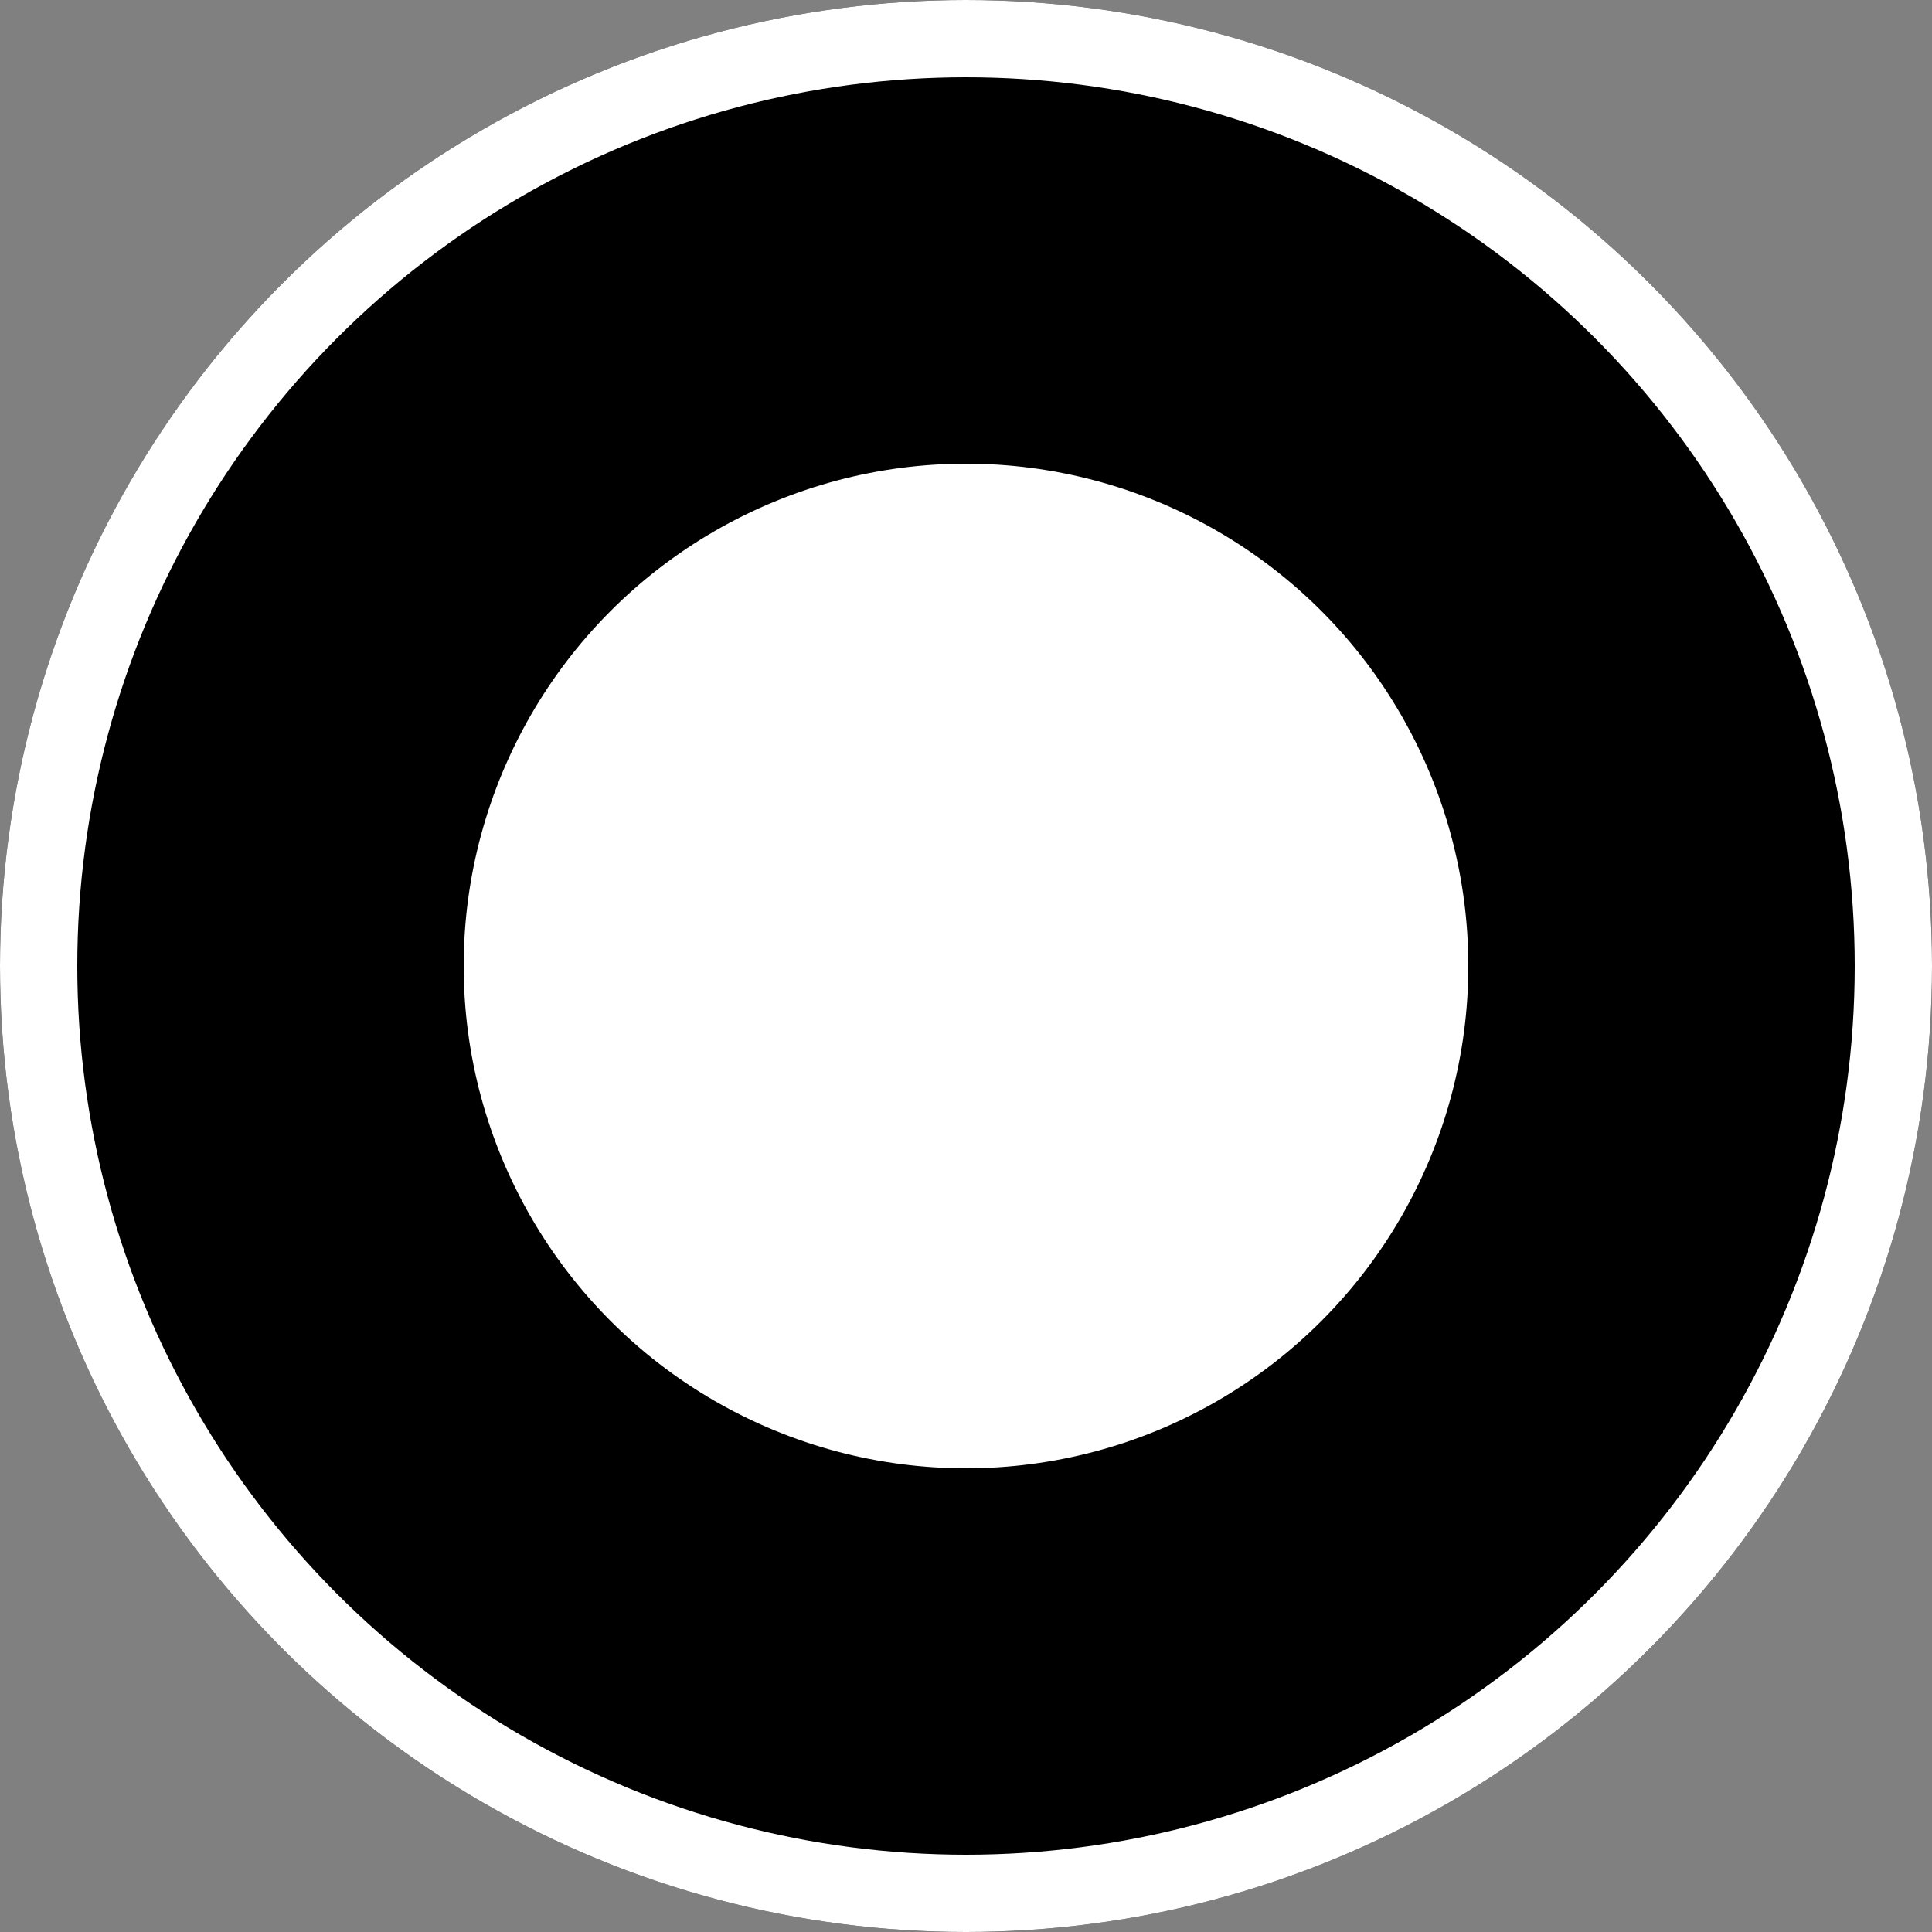
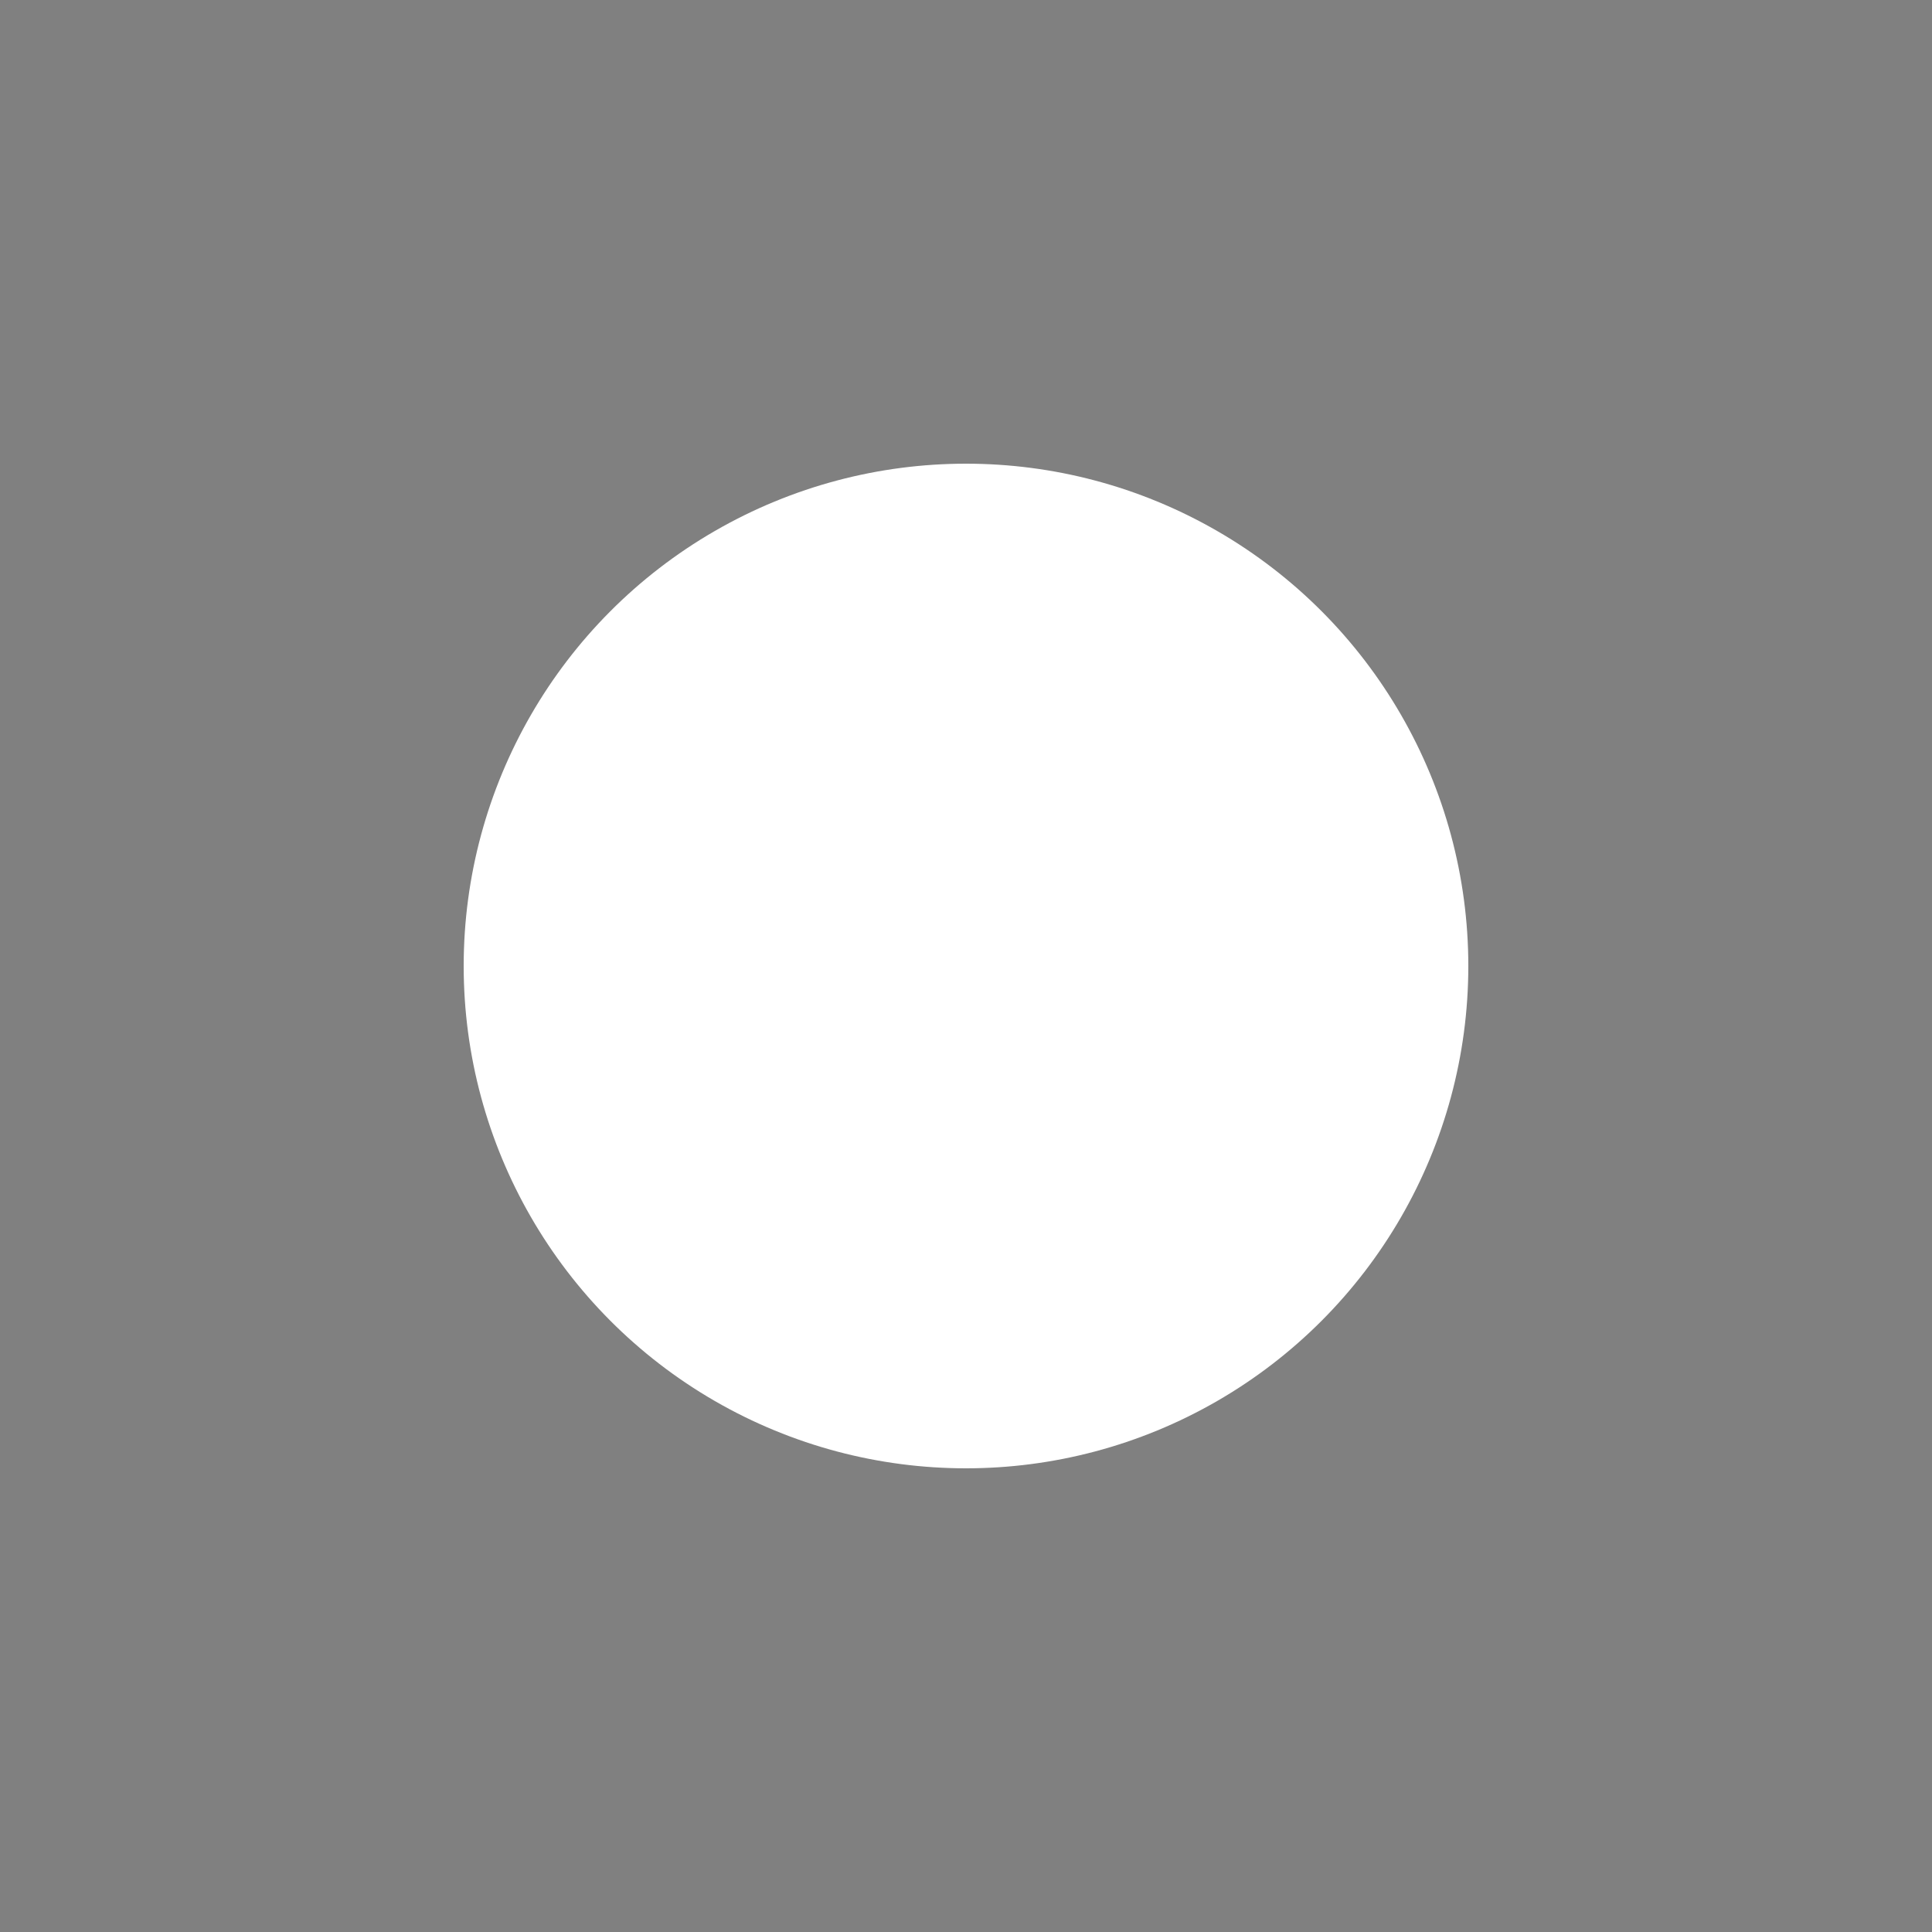
<svg xmlns="http://www.w3.org/2000/svg" width="25" height="25" viewBox="0 0 25 25">
  <rect x="0" y="0" width="25" height="25" fill="#808080" stroke="none" />
  <g transform="translate(-480 -5794)">
    <g transform="translate(480 5794)" stroke="#fff" stroke-width="1">
-       <circle cx="12.5" cy="12.5" r="12.5" stroke="none" />
-       <circle cx="12.5" cy="12.5" r="12" fill="none" />
-     </g>
+       </g>
    <circle cx="6.5" cy="6.5" r="6.5" transform="translate(486 5800)" fill="#fff" />
  </g>
</svg>